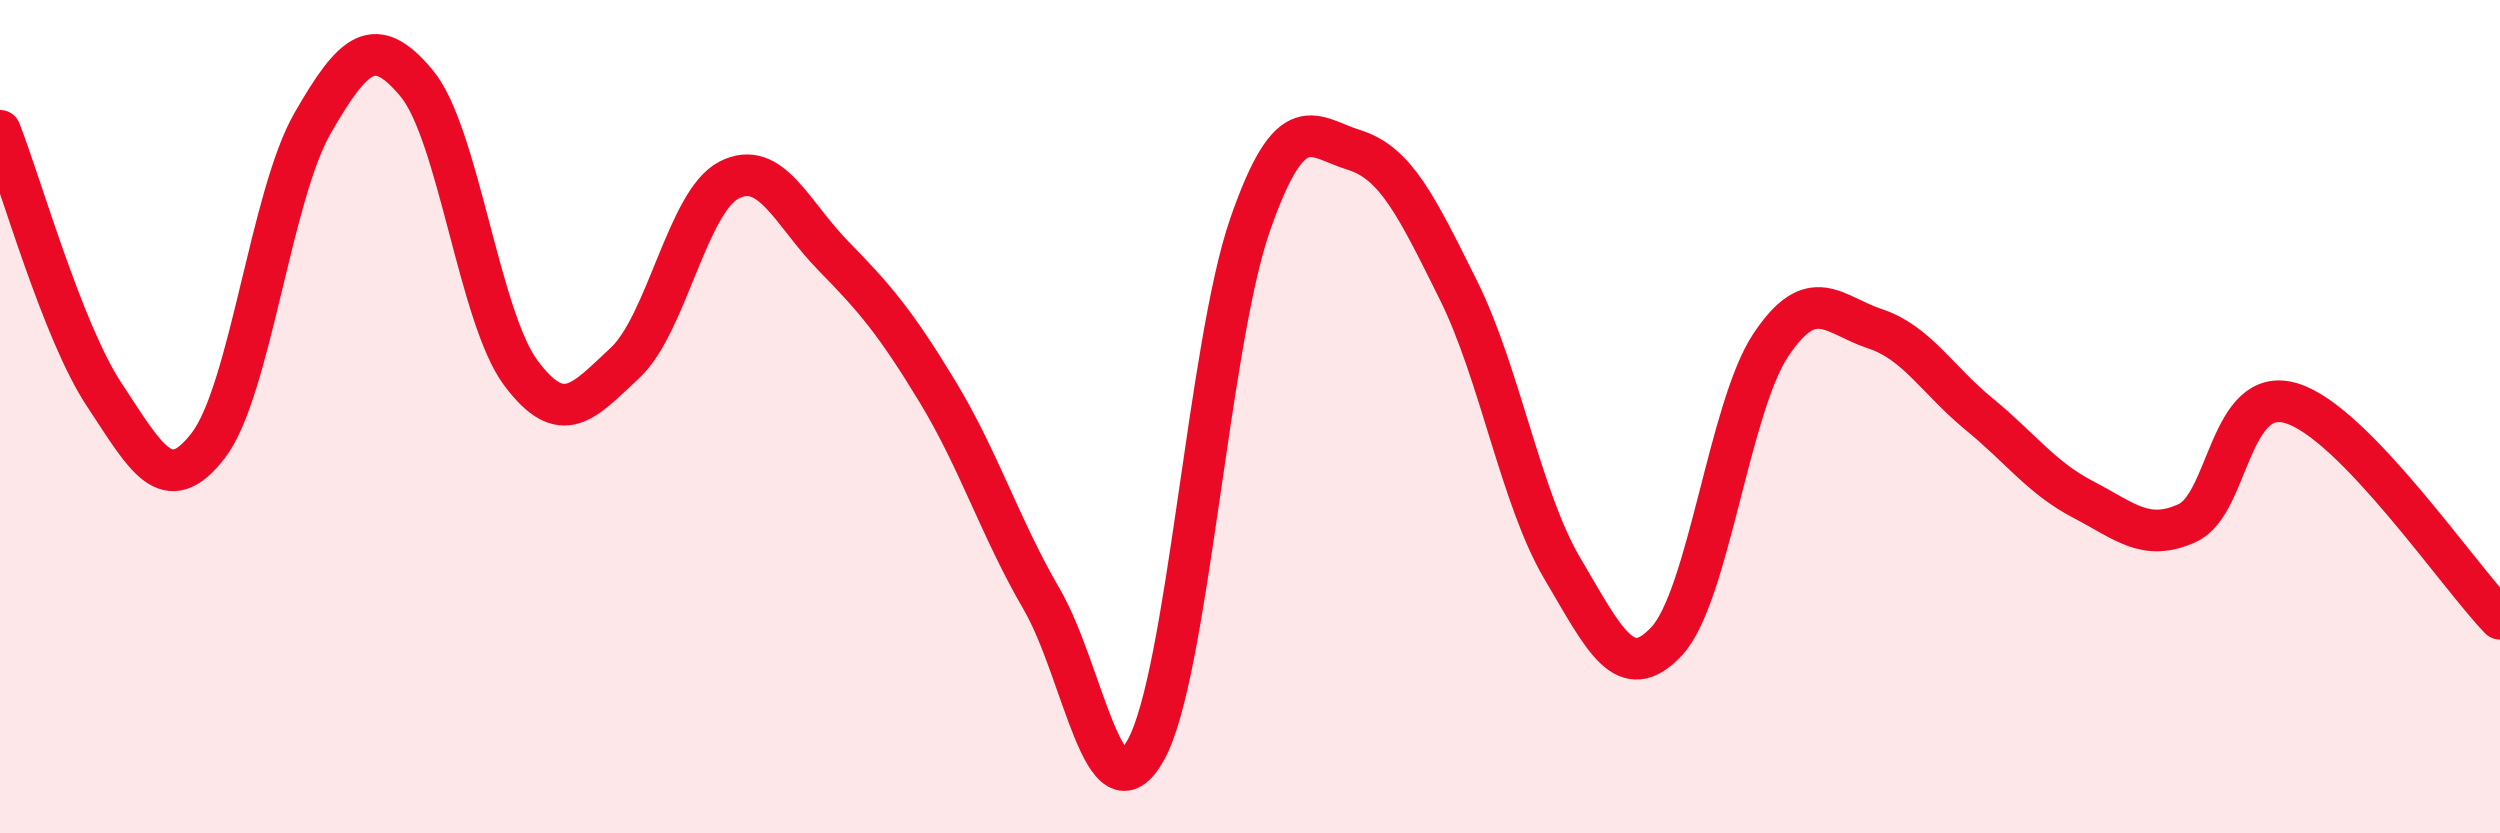
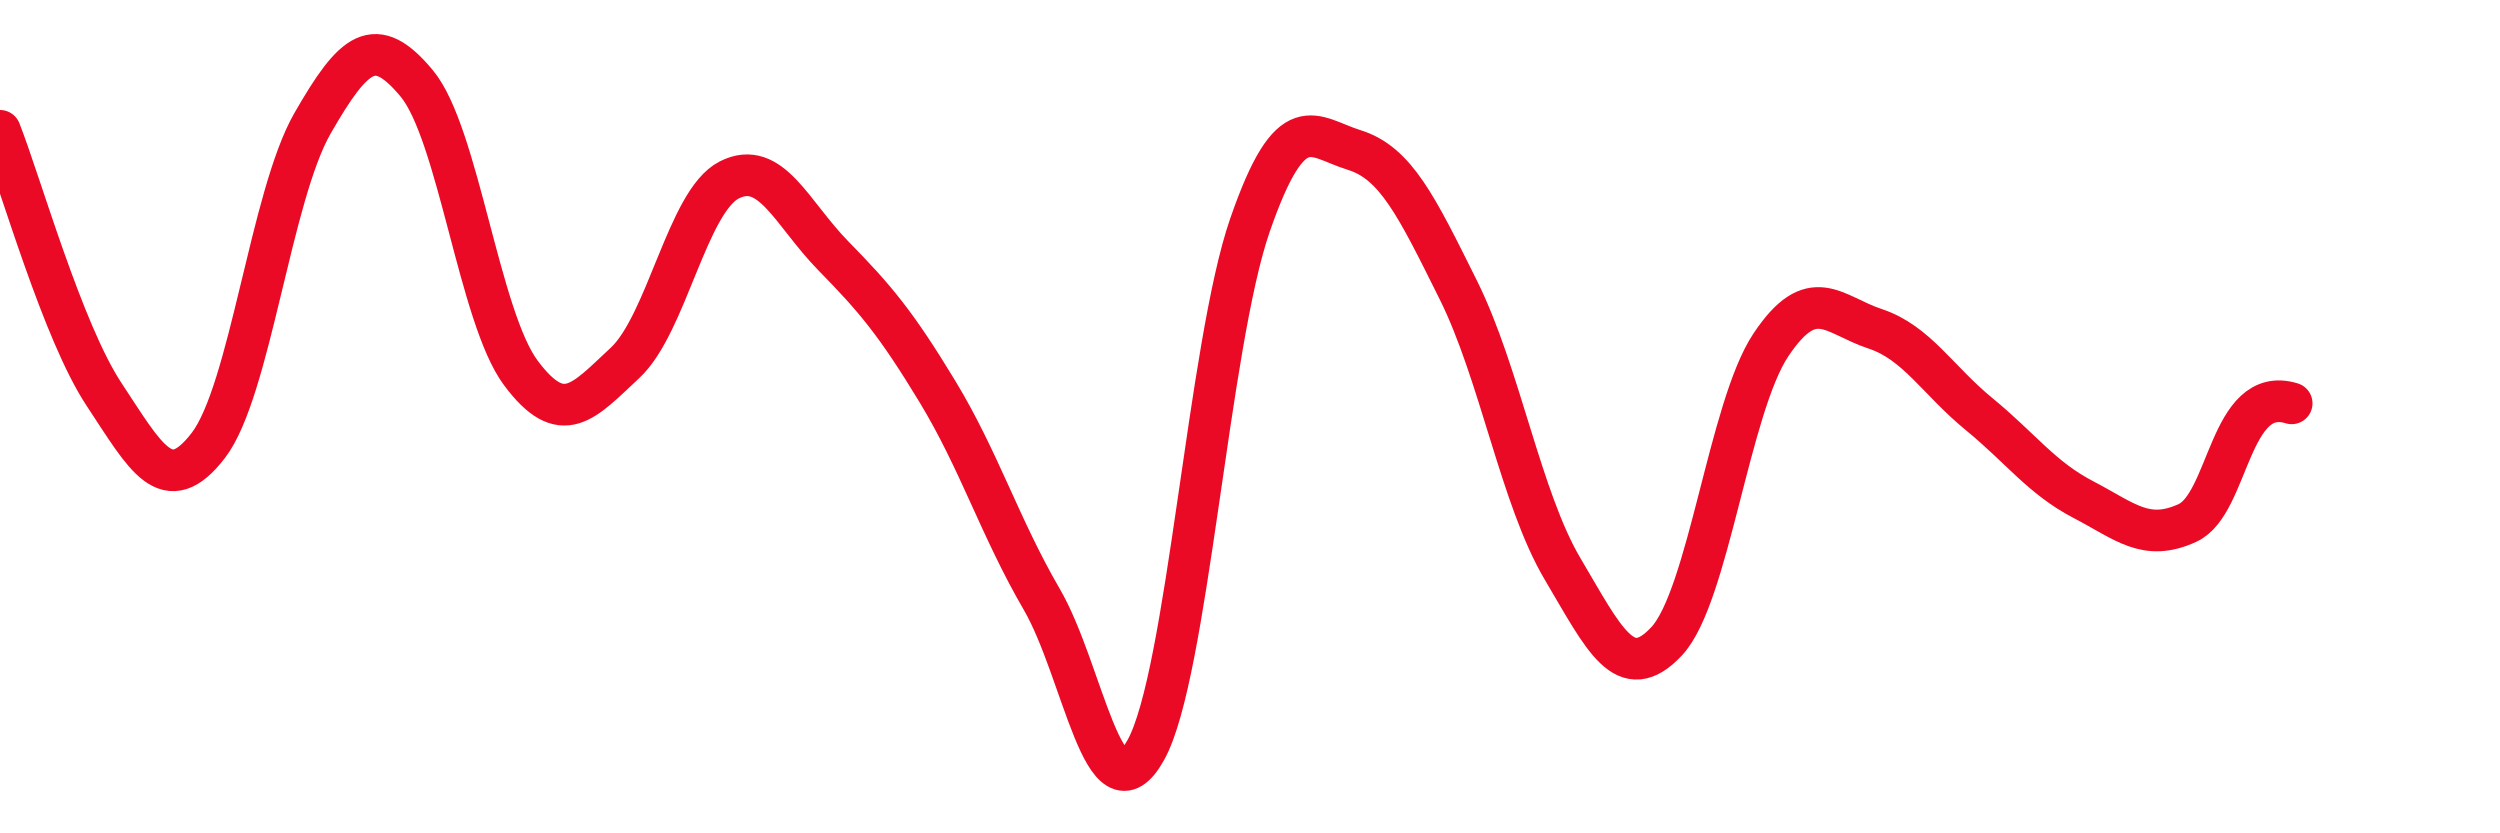
<svg xmlns="http://www.w3.org/2000/svg" width="60" height="20" viewBox="0 0 60 20">
-   <path d="M 0,3.14 C 0.5,4.41 1.5,7.96 2.5,9.47 C 3.5,10.98 4,11.99 5,10.69 C 6,9.39 6.5,4.7 7.5,2.96 C 8.5,1.22 9,0.8 10,2 C 11,3.2 11.5,7.61 12.5,8.95 C 13.5,10.29 14,9.64 15,8.71 C 16,7.78 16.5,4.83 17.5,4.32 C 18.5,3.81 19,5.12 20,6.14 C 21,7.16 21.5,7.75 22.5,9.4 C 23.5,11.05 24,12.66 25,14.38 C 26,16.1 26.5,19.8 27.5,18 C 28.5,16.2 29,8.28 30,5.4 C 31,2.52 31.5,3.29 32.5,3.6 C 33.5,3.91 34,4.95 35,6.96 C 36,8.97 36.5,11.96 37.5,13.65 C 38.5,15.34 39,16.46 40,15.39 C 41,14.32 41.5,9.78 42.5,8.28 C 43.5,6.78 44,7.56 45,7.89 C 46,8.22 46.5,9.12 47.5,9.94 C 48.5,10.76 49,11.47 50,11.99 C 51,12.51 51.5,13.01 52.5,12.55 C 53.5,12.09 53.5,9.22 55,9.68 C 56.5,10.14 59,13.82 60,14.85L60 20L0 20Z" fill="#EB0A25" opacity="0.1" stroke-linecap="round" stroke-linejoin="round" />
-   <path d="M 0,3.14 C 0.5,4.41 1.5,7.96 2.5,9.47 C 3.5,10.98 4,11.99 5,10.69 C 6,9.39 6.5,4.7 7.5,2.96 C 8.5,1.22 9,0.8 10,2 C 11,3.2 11.5,7.61 12.5,8.95 C 13.5,10.29 14,9.64 15,8.71 C 16,7.78 16.5,4.83 17.5,4.32 C 18.5,3.81 19,5.12 20,6.14 C 21,7.16 21.5,7.75 22.5,9.4 C 23.5,11.05 24,12.66 25,14.38 C 26,16.1 26.5,19.8 27.5,18 C 28.5,16.2 29,8.28 30,5.4 C 31,2.52 31.5,3.29 32.5,3.6 C 33.5,3.91 34,4.95 35,6.96 C 36,8.97 36.5,11.96 37.5,13.65 C 38.5,15.34 39,16.46 40,15.39 C 41,14.32 41.5,9.78 42.5,8.28 C 43.5,6.78 44,7.56 45,7.89 C 46,8.22 46.5,9.12 47.5,9.94 C 48.5,10.76 49,11.47 50,11.99 C 51,12.51 51.5,13.01 52.5,12.55 C 53.5,12.09 53.5,9.22 55,9.68 C 56.5,10.14 59,13.82 60,14.85" stroke="#EB0A25" stroke-width="1" fill="none" stroke-linecap="round" stroke-linejoin="round" />
+   <path d="M 0,3.14 C 0.5,4.41 1.5,7.96 2.5,9.47 C 3.5,10.98 4,11.99 5,10.69 C 6,9.39 6.5,4.7 7.5,2.96 C 8.5,1.22 9,0.8 10,2 C 11,3.2 11.5,7.61 12.5,8.95 C 13.5,10.29 14,9.64 15,8.71 C 16,7.78 16.5,4.83 17.5,4.32 C 18.5,3.81 19,5.12 20,6.14 C 21,7.16 21.5,7.75 22.5,9.4 C 23.5,11.05 24,12.66 25,14.38 C 26,16.1 26.5,19.8 27.5,18 C 28.5,16.2 29,8.28 30,5.4 C 31,2.52 31.5,3.29 32.5,3.6 C 33.5,3.91 34,4.95 35,6.96 C 36,8.97 36.5,11.96 37.5,13.65 C 38.5,15.34 39,16.46 40,15.39 C 41,14.32 41.5,9.78 42.5,8.28 C 43.5,6.78 44,7.56 45,7.89 C 46,8.22 46.5,9.12 47.5,9.94 C 48.5,10.76 49,11.47 50,11.99 C 51,12.51 51.5,13.01 52.5,12.55 C 53.5,12.09 53.5,9.22 55,9.68 " stroke="#EB0A25" stroke-width="1" fill="none" stroke-linecap="round" stroke-linejoin="round" />
</svg>